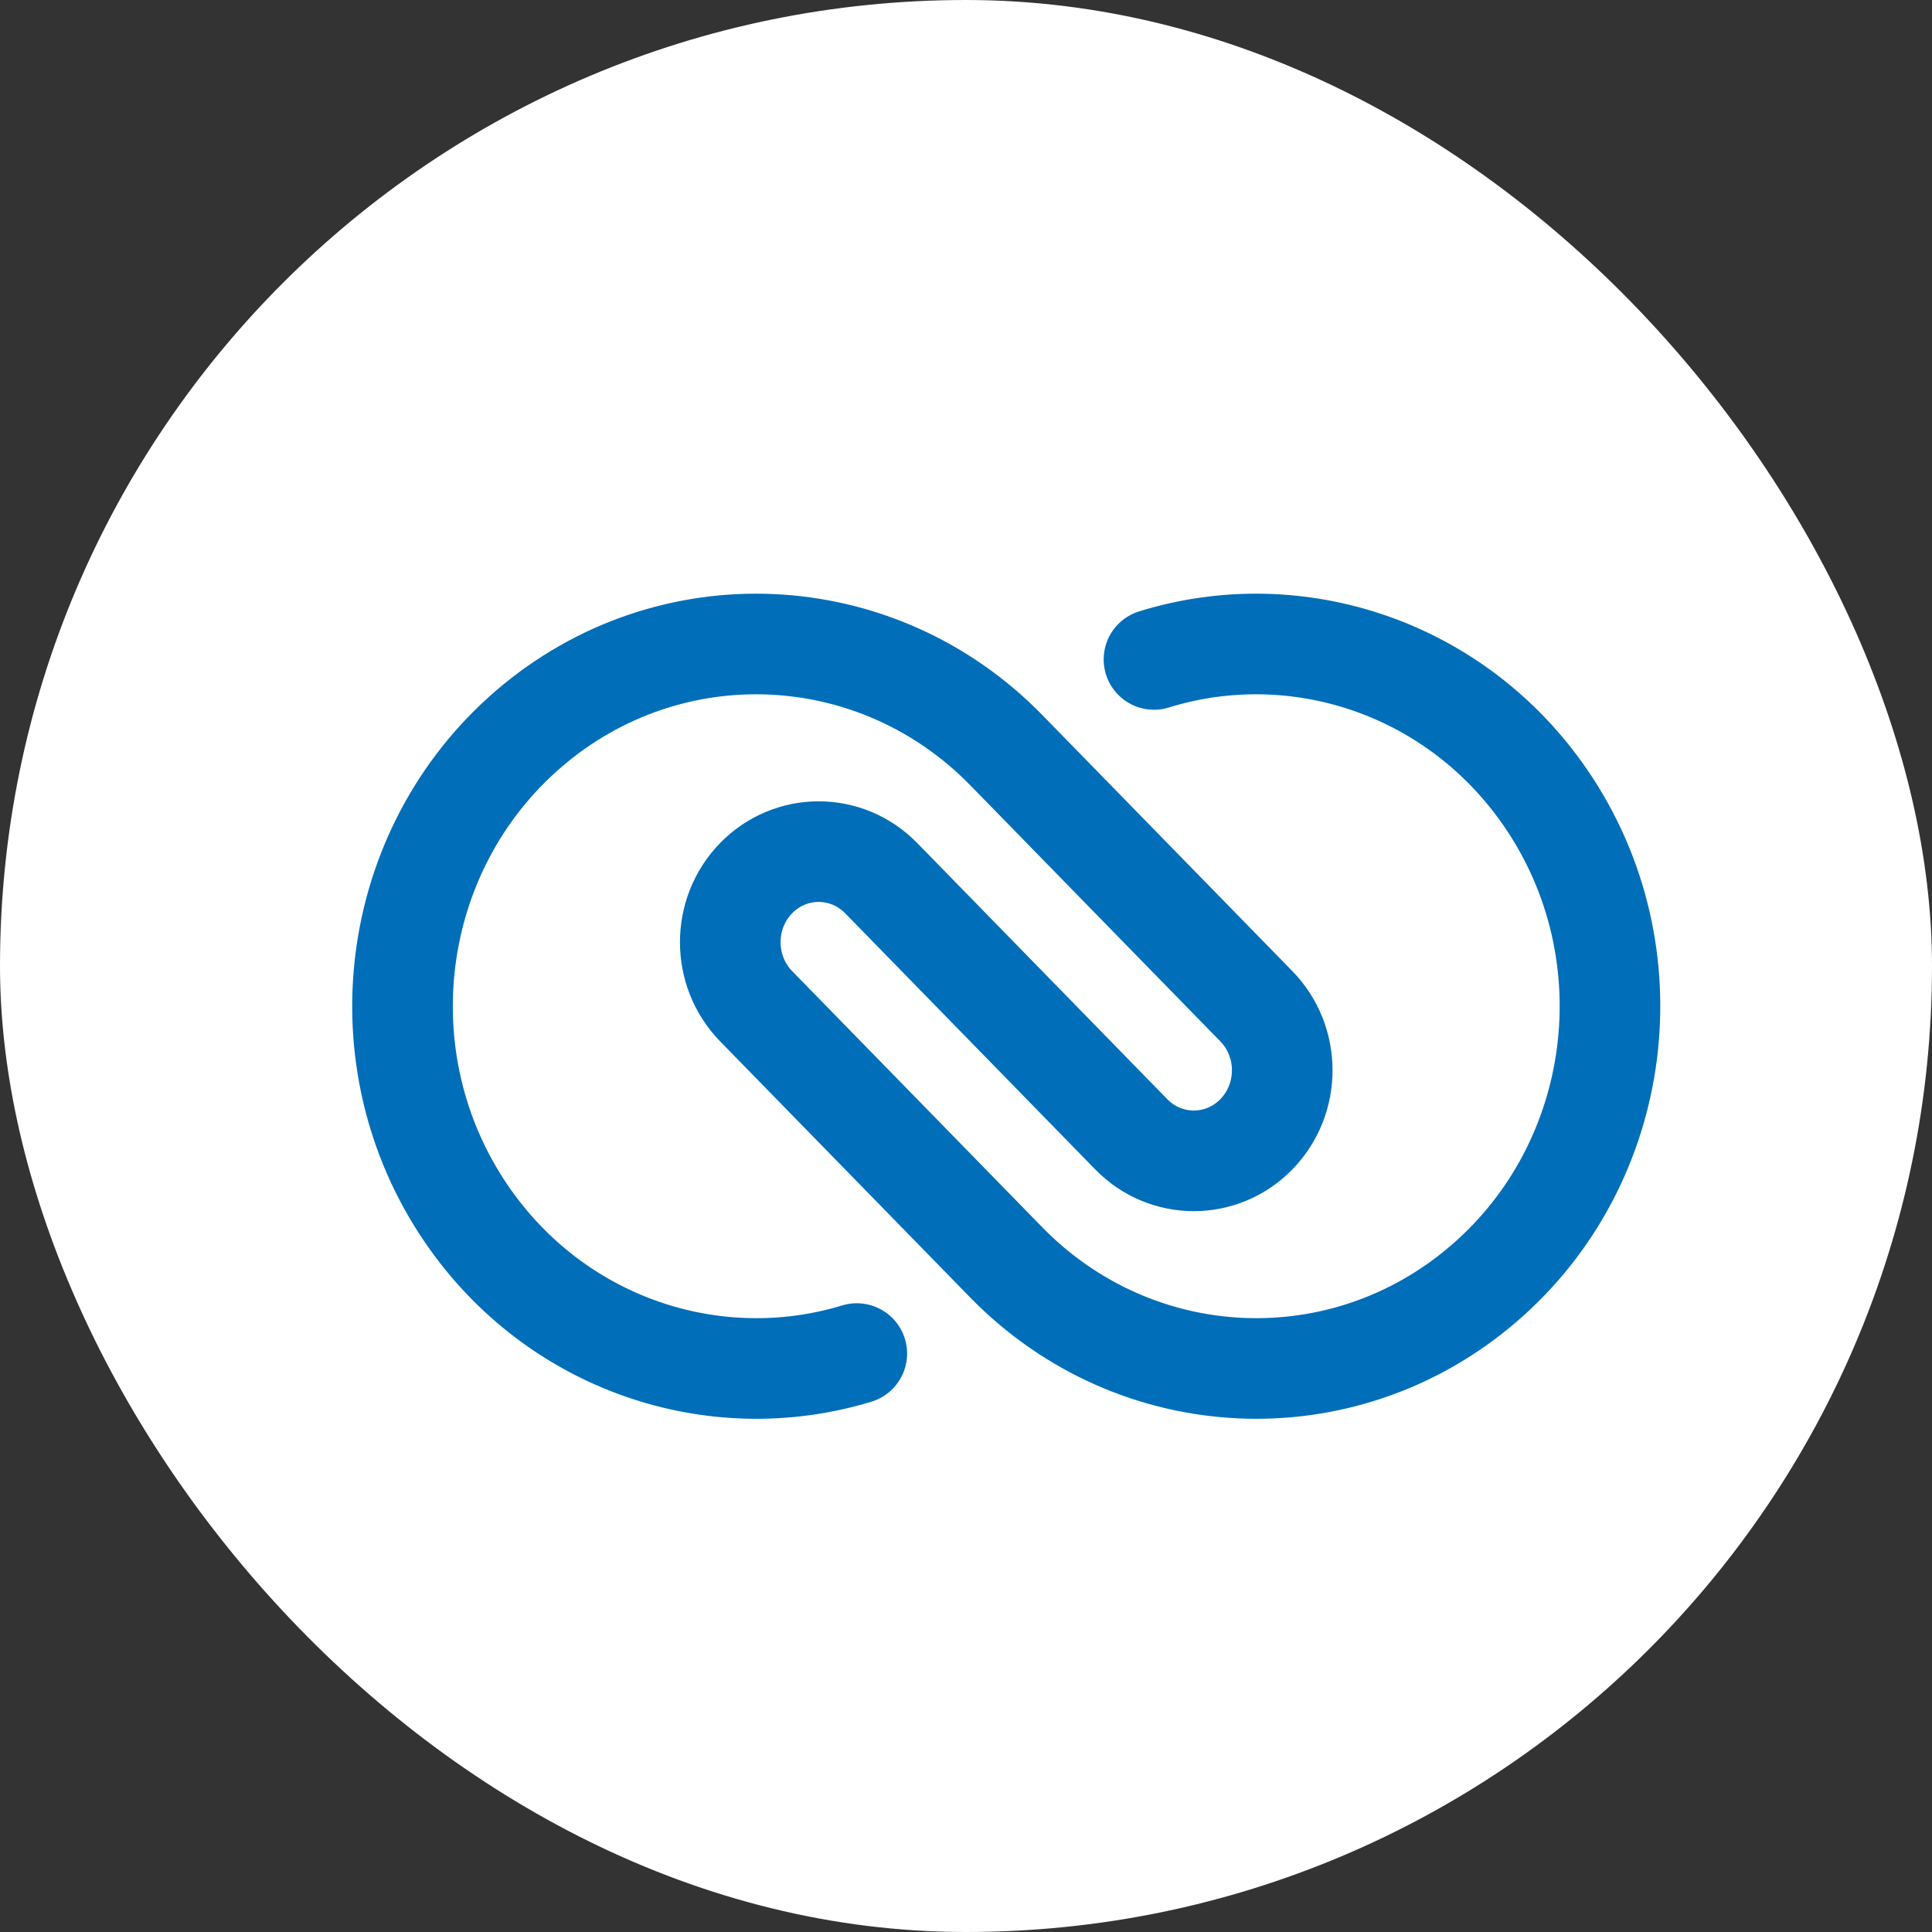
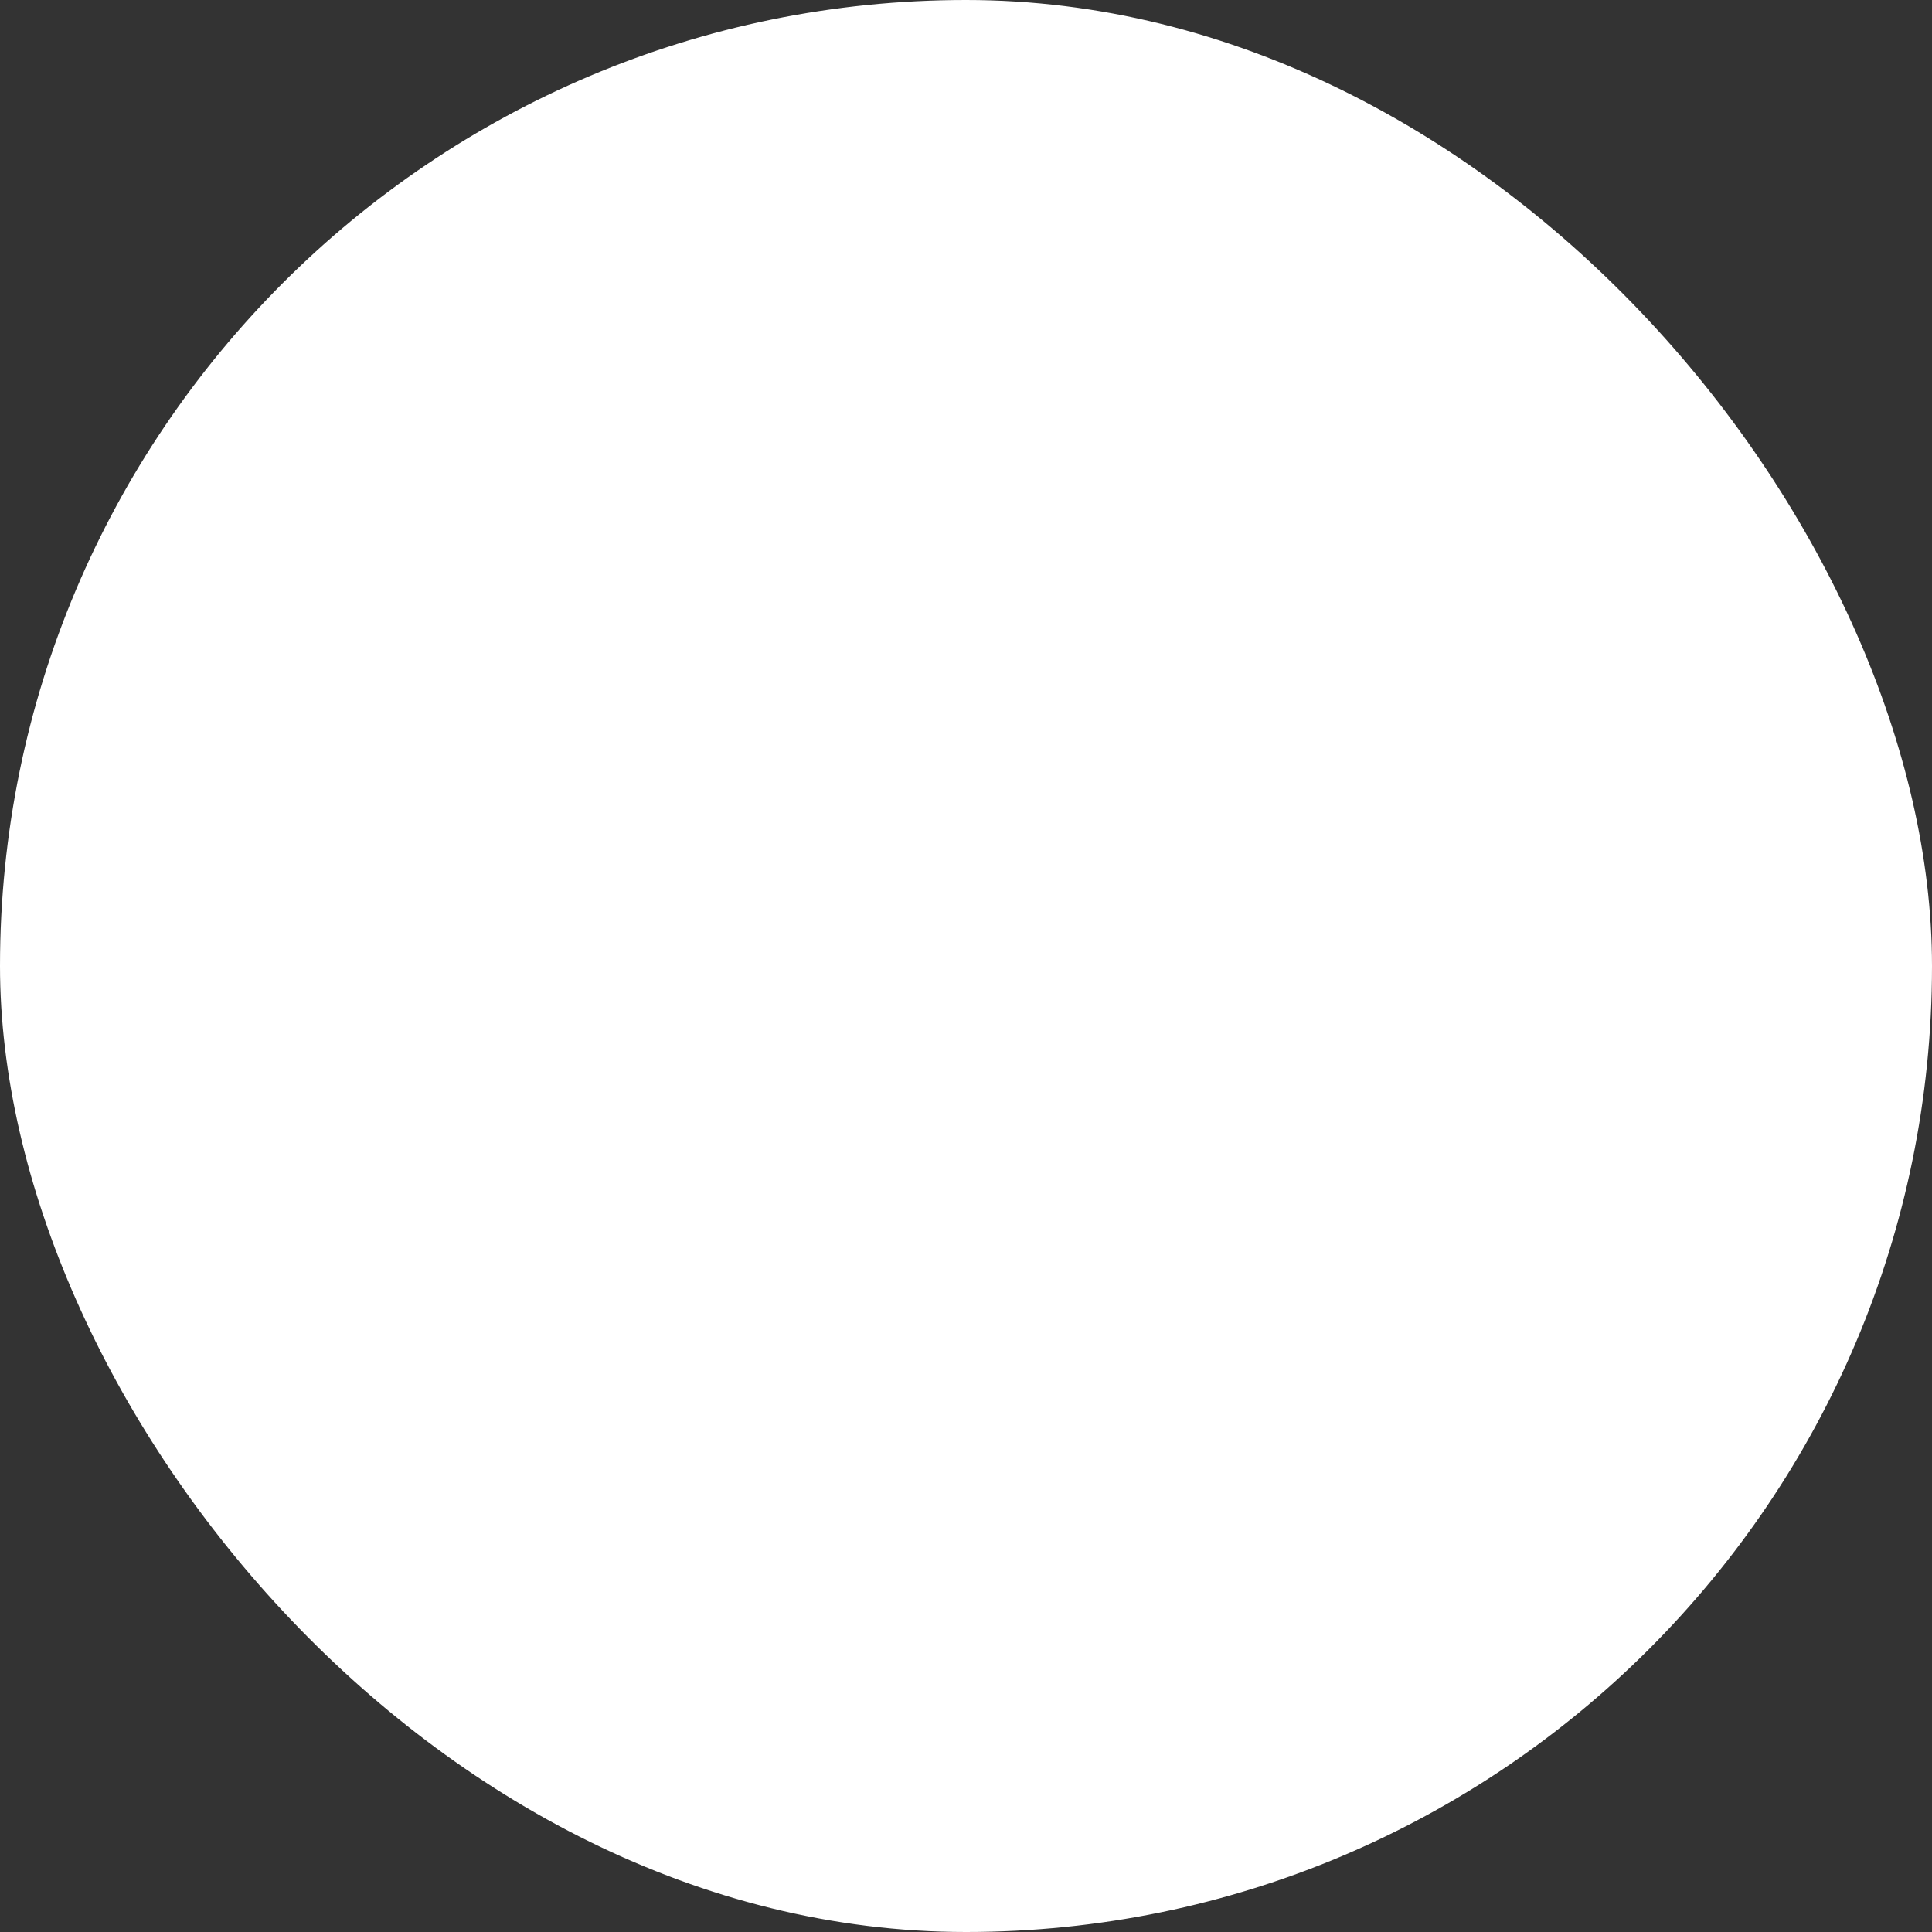
<svg xmlns="http://www.w3.org/2000/svg" width="40" height="40" viewBox="0 0 40 40" fill="none">
  <rect x="0" y="0" width="40" height="40" fill="#333333" stroke="none" />
  <rect width="40" height="40" rx="20" fill="white" />
-   <path d="M23.892 13.653C26.859 12.733 30.16 13.828 32.008 16.532C34.186 19.717 33.626 24.078 30.717 26.578C27.809 29.078 23.518 28.886 20.833 26.136L15.655 20.833C14.941 20.101 14.941 18.914 15.655 18.181C16.37 17.449 17.529 17.449 18.244 18.181L23.422 23.485C24.137 24.217 25.296 24.217 26.011 23.485C26.726 22.752 26.726 21.565 26.011 20.833L20.833 15.53C18.148 12.78 13.857 12.588 10.949 15.088C8.041 17.587 7.48 21.949 9.658 25.134C11.499 27.828 14.781 28.924 17.739 28.024" stroke="#006EB9" stroke-width="2.083" stroke-linecap="round" stroke-linejoin="round" />
</svg>